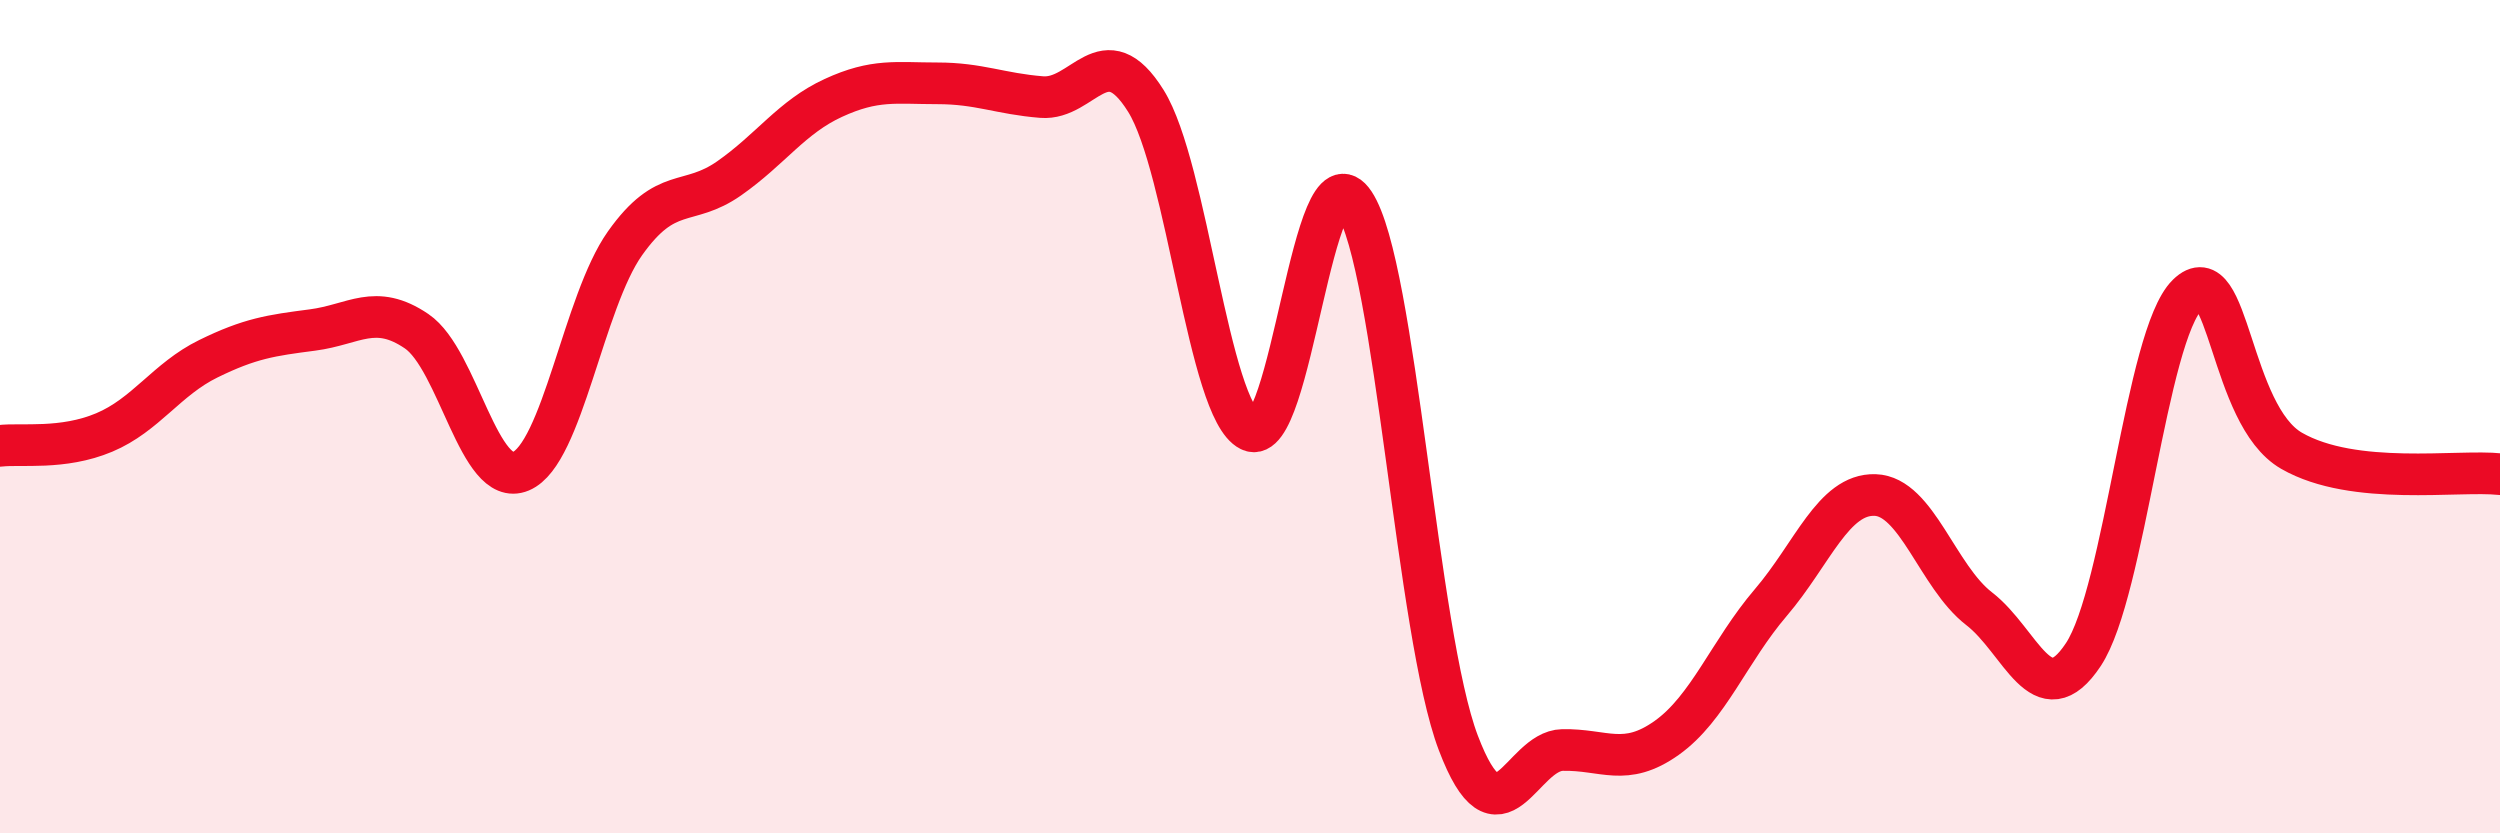
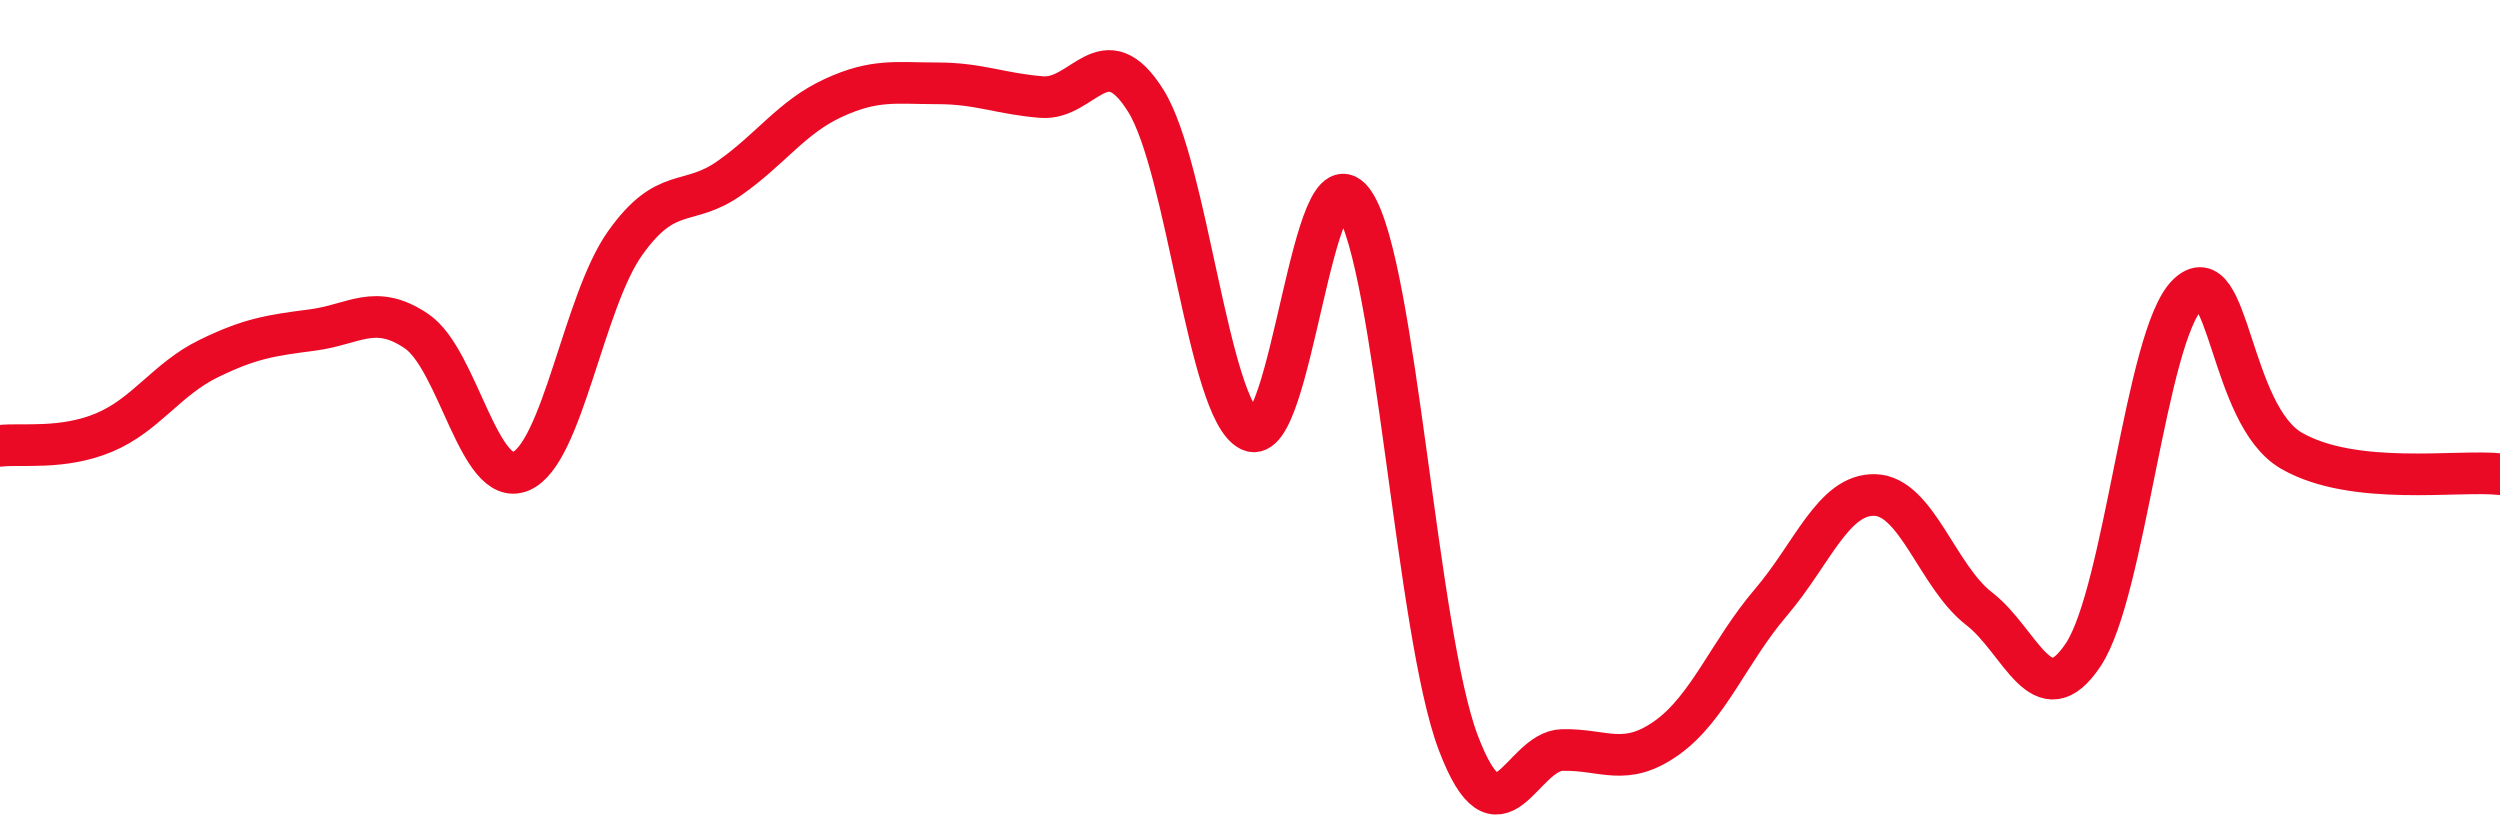
<svg xmlns="http://www.w3.org/2000/svg" width="60" height="20" viewBox="0 0 60 20">
-   <path d="M 0,10.7 C 0.5,10.64 1.5,10.8 2.5,10.38 C 3.5,9.96 4,9.1 5,8.61 C 6,8.12 6.5,8.05 7.5,7.92 C 8.5,7.79 9,7.27 10,7.95 C 11,8.63 11.5,11.73 12.5,11.31 C 13.5,10.89 14,7.25 15,5.84 C 16,4.43 16.5,4.98 17.5,4.28 C 18.5,3.58 19,2.81 20,2.35 C 21,1.89 21.5,2 22.5,2 C 23.5,2 24,2.25 25,2.33 C 26,2.41 26.5,0.82 27.5,2.42 C 28.5,4.02 29,9.84 30,10.33 C 31,10.82 31.5,3.37 32.5,4.87 C 33.5,6.37 34,15.2 35,17.83 C 36,20.46 36.5,18.02 37.5,18 C 38.5,17.98 39,18.42 40,17.71 C 41,17 41.5,15.63 42.5,14.46 C 43.5,13.29 44,11.85 45,11.88 C 46,11.91 46.5,13.84 47.5,14.61 C 48.5,15.38 49,17.22 50,15.71 C 51,14.2 51.5,8.05 52.5,7.07 C 53.5,6.09 53.5,9.96 55,10.82 C 56.5,11.68 59,11.27 60,11.38L60 20L0 20Z" fill="#EB0A25" opacity="0.1" stroke-linecap="round" stroke-linejoin="round" />
  <path d="M 0,10.7 C 0.5,10.64 1.5,10.8 2.5,10.38 C 3.5,9.96 4,9.1 5,8.61 C 6,8.12 6.5,8.05 7.5,7.92 C 8.5,7.79 9,7.27 10,7.95 C 11,8.63 11.5,11.73 12.5,11.31 C 13.5,10.89 14,7.25 15,5.84 C 16,4.43 16.5,4.98 17.5,4.28 C 18.5,3.58 19,2.81 20,2.35 C 21,1.89 21.5,2 22.5,2 C 23.5,2 24,2.25 25,2.33 C 26,2.41 26.5,0.82 27.5,2.42 C 28.5,4.02 29,9.84 30,10.33 C 31,10.82 31.5,3.37 32.5,4.87 C 33.5,6.37 34,15.2 35,17.83 C 36,20.46 36.5,18.02 37.5,18 C 38.5,17.98 39,18.42 40,17.71 C 41,17 41.5,15.63 42.5,14.46 C 43.5,13.29 44,11.85 45,11.88 C 46,11.91 46.5,13.84 47.5,14.61 C 48.5,15.38 49,17.22 50,15.71 C 51,14.2 51.5,8.05 52.5,7.07 C 53.5,6.09 53.5,9.96 55,10.82 C 56.5,11.68 59,11.27 60,11.38" stroke="#EB0A25" stroke-width="1" fill="none" stroke-linecap="round" stroke-linejoin="round" />
</svg>